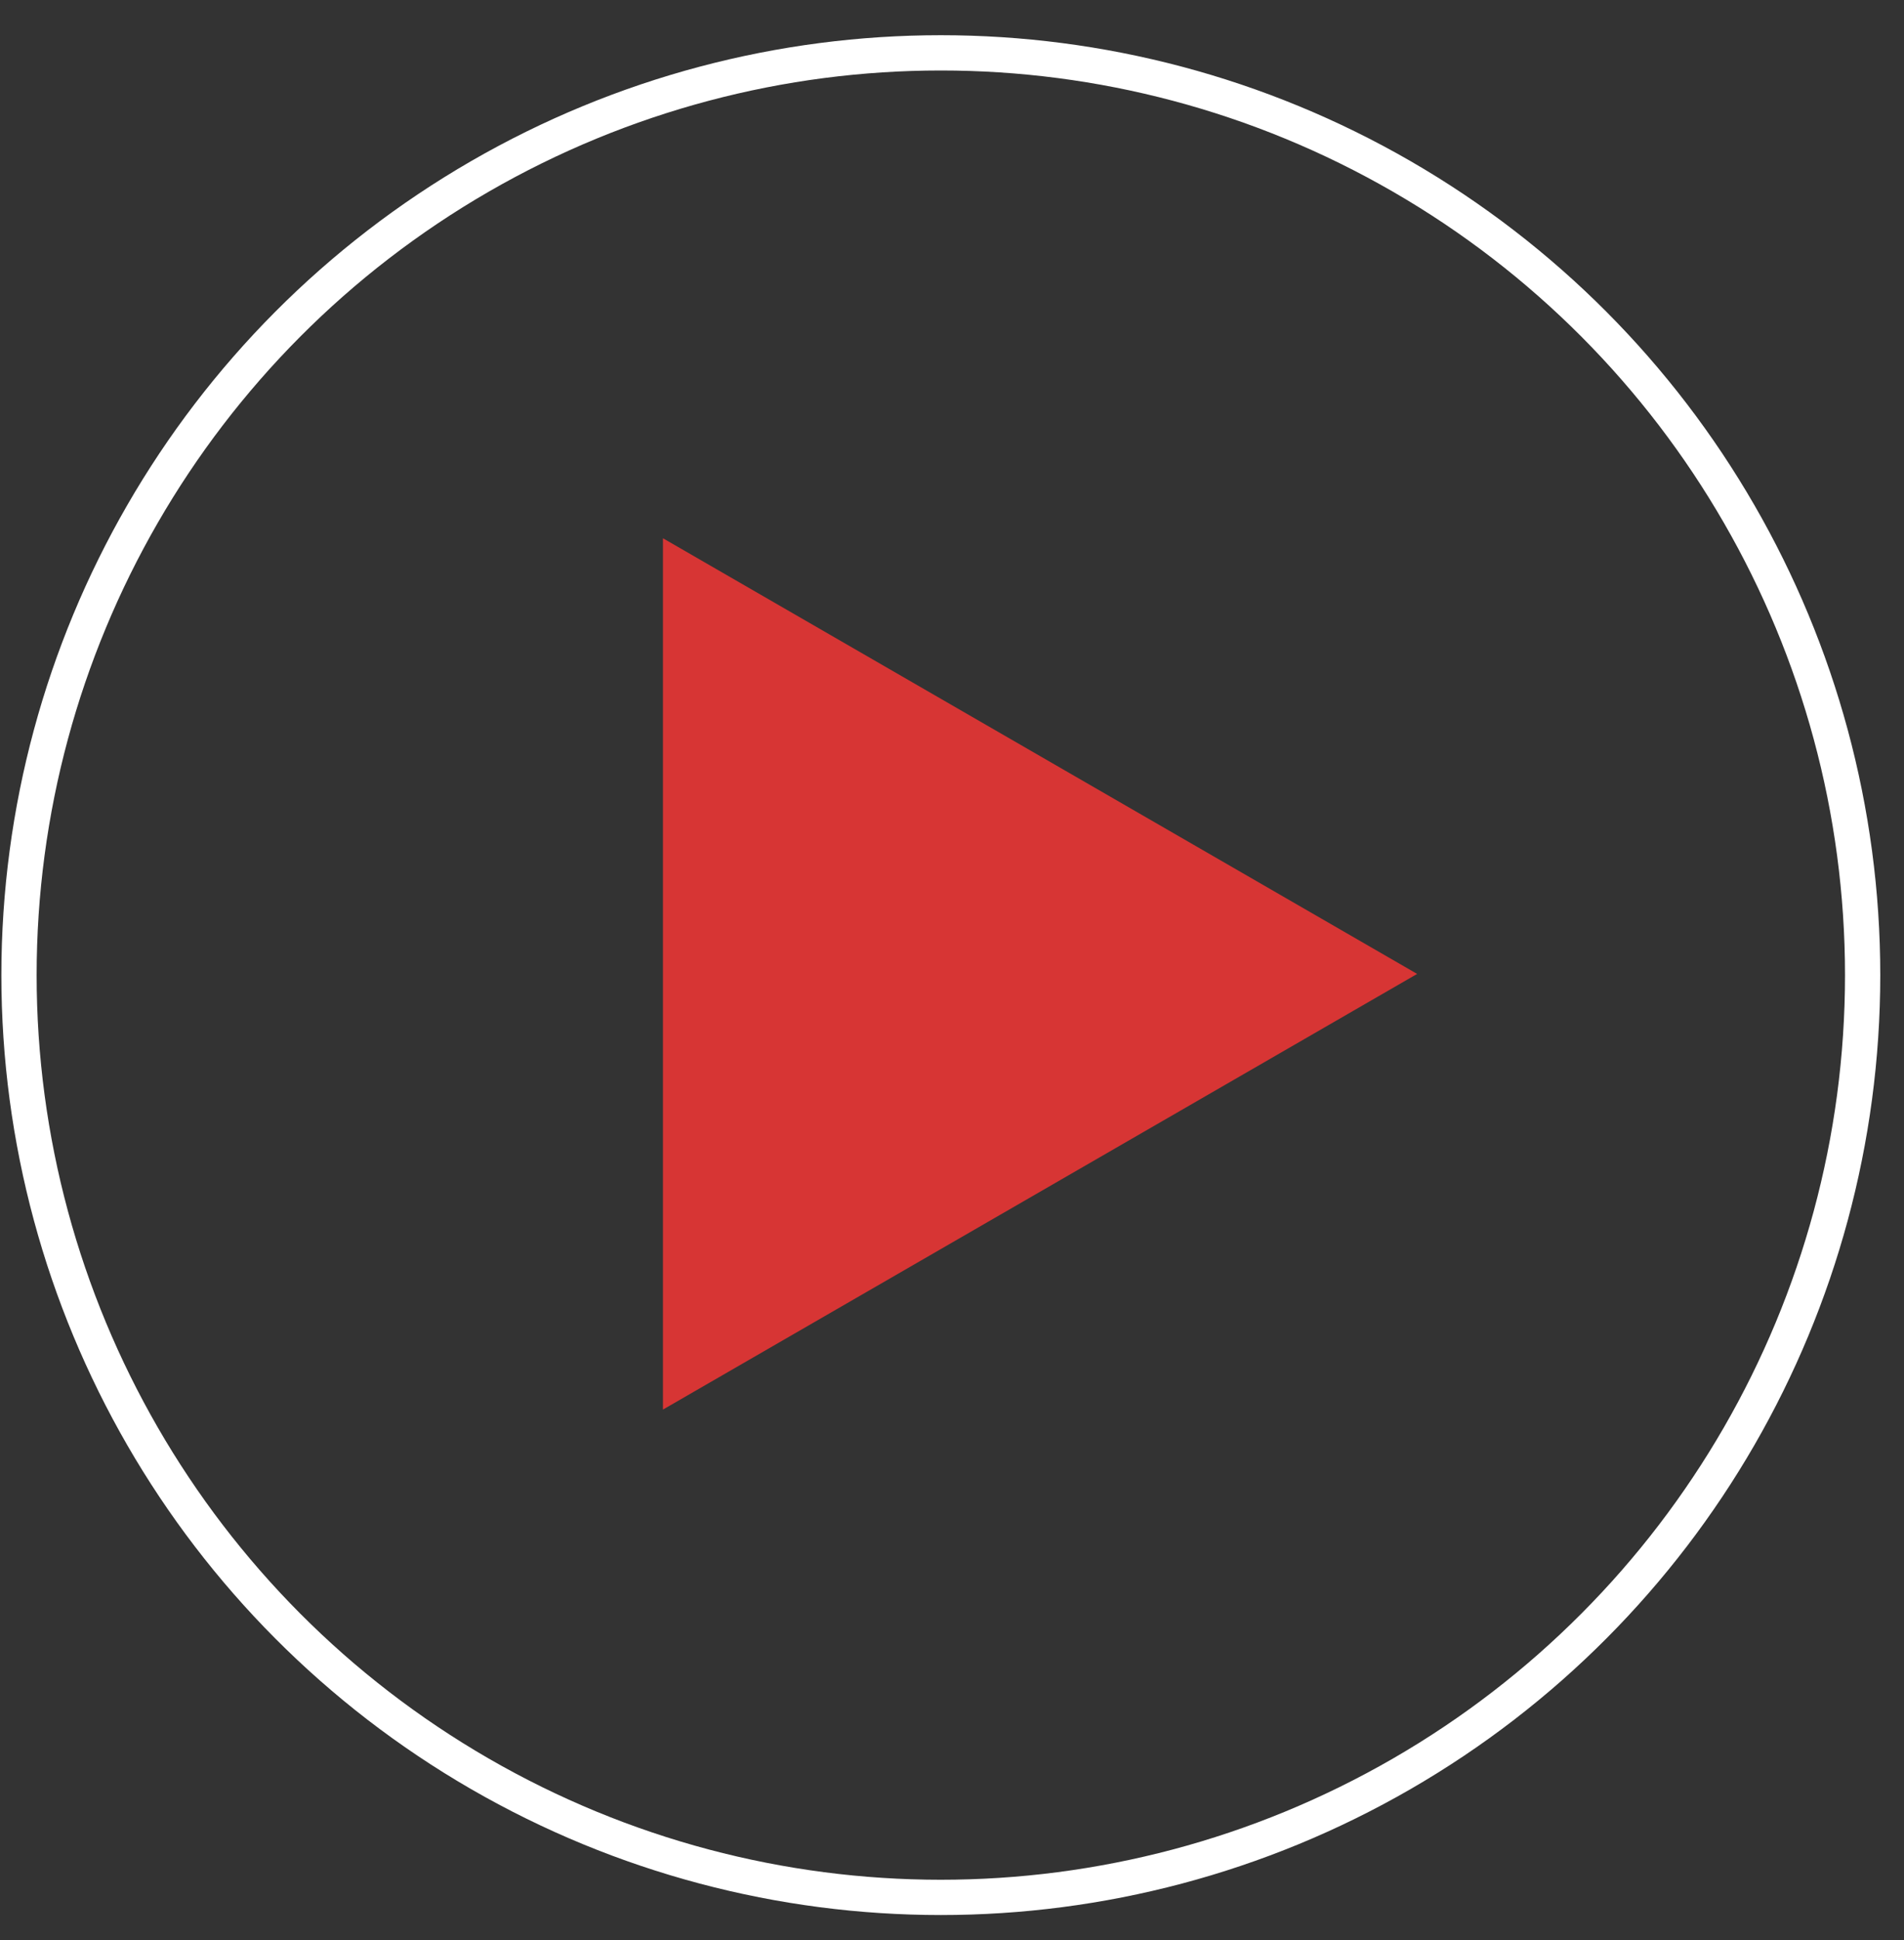
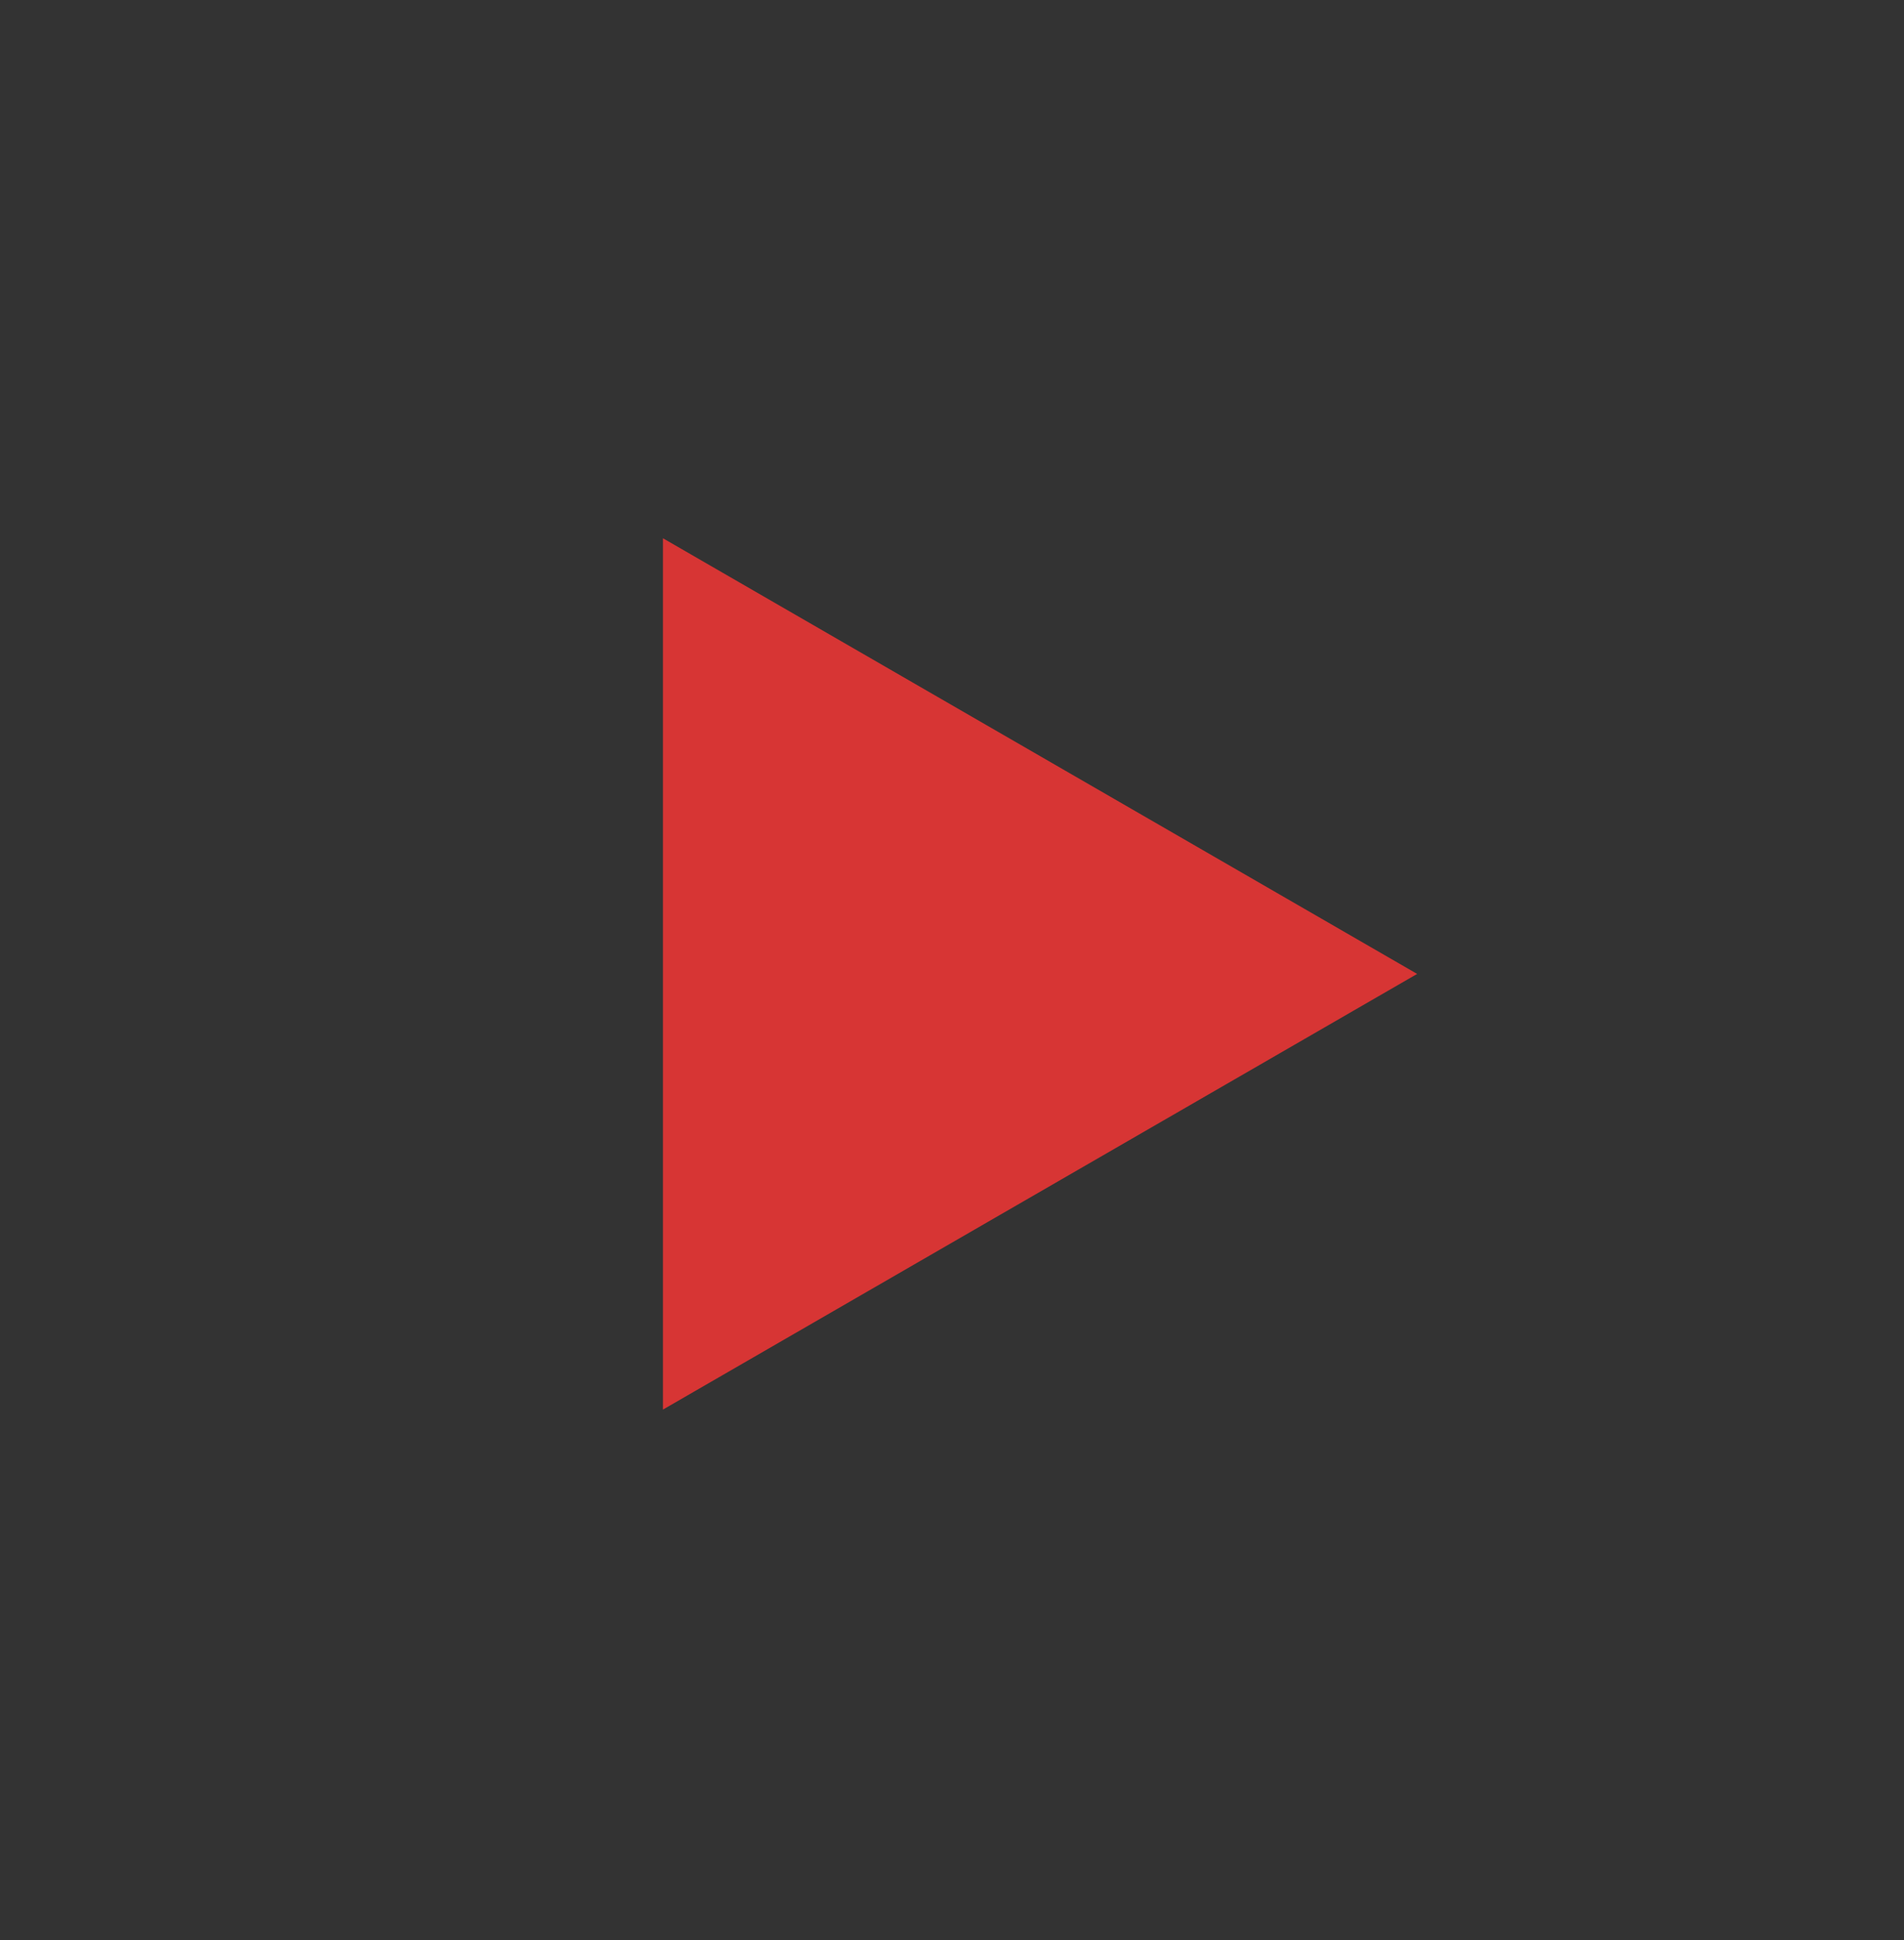
<svg xmlns="http://www.w3.org/2000/svg" width="54" height="55" viewBox="0 0 54 55" fill="none">
  <rect x="0" y="0" width="54" height="55" fill="#333333" stroke="none" />
-   <circle cx="26.683" cy="27.642" r="26.144" stroke="white" />
  <path d="M40.192 27.608L18.802 39.958L18.802 15.258L40.192 27.608Z" fill="#D73534" />
</svg>